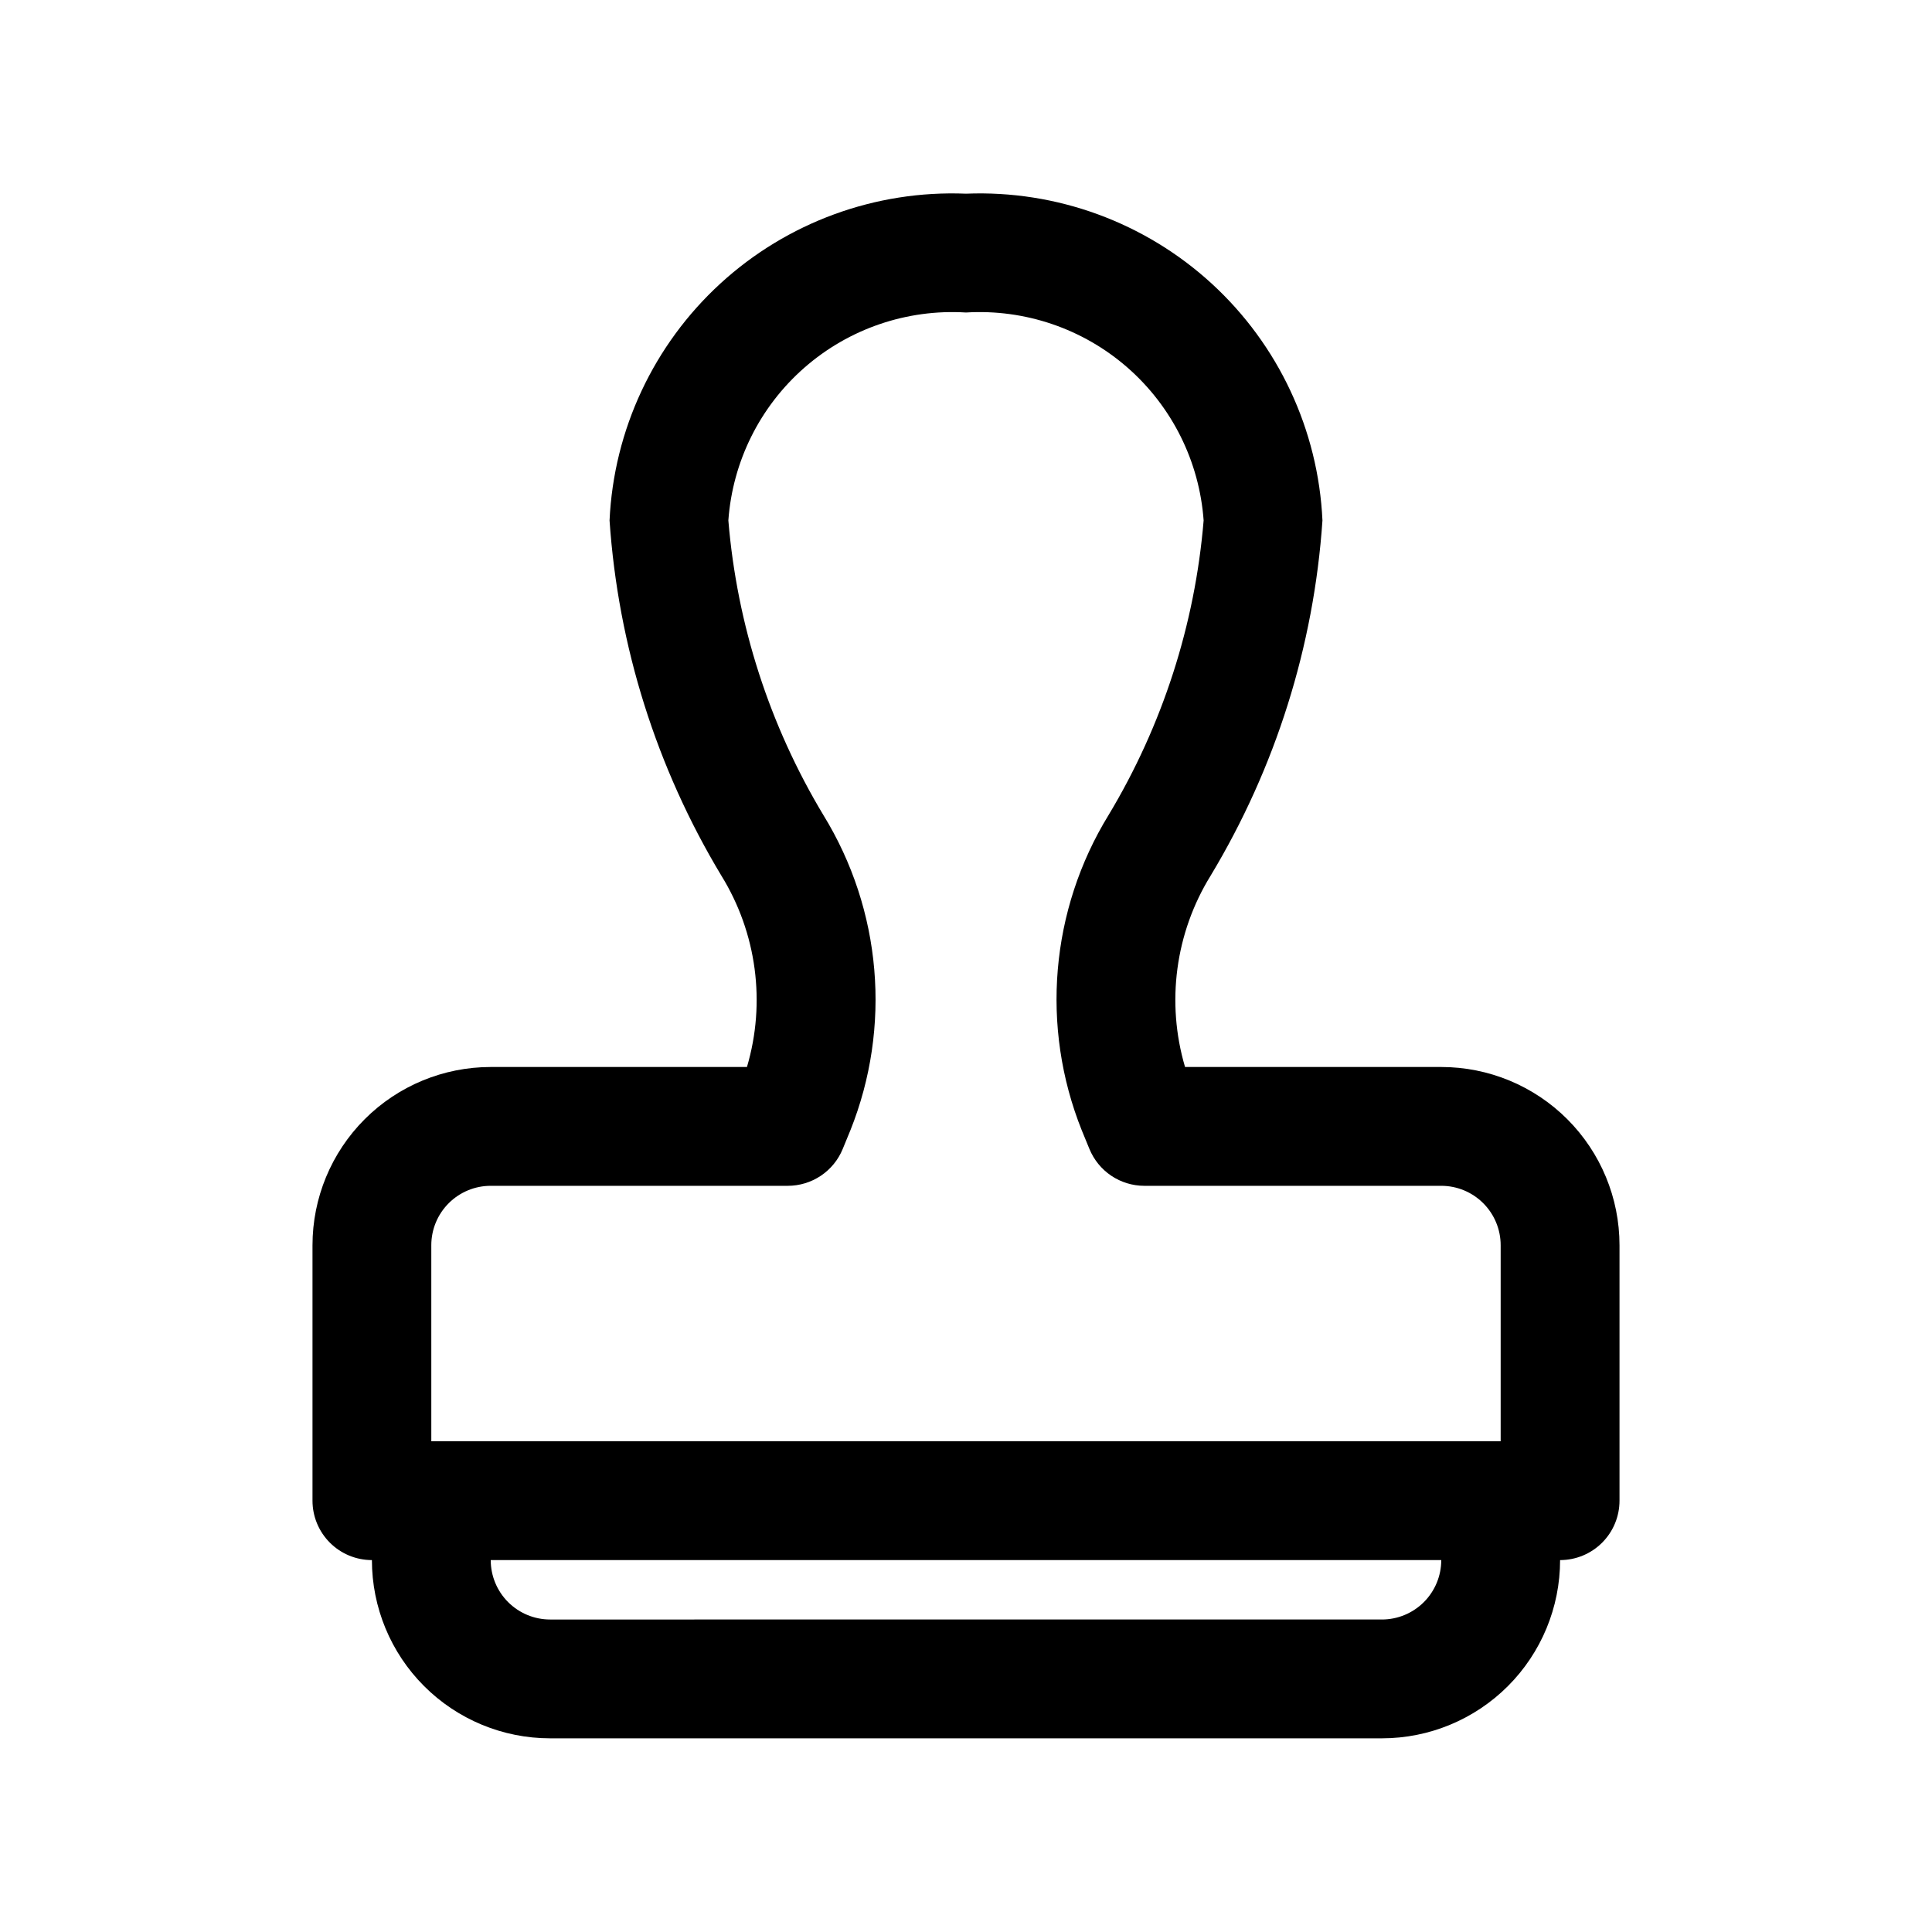
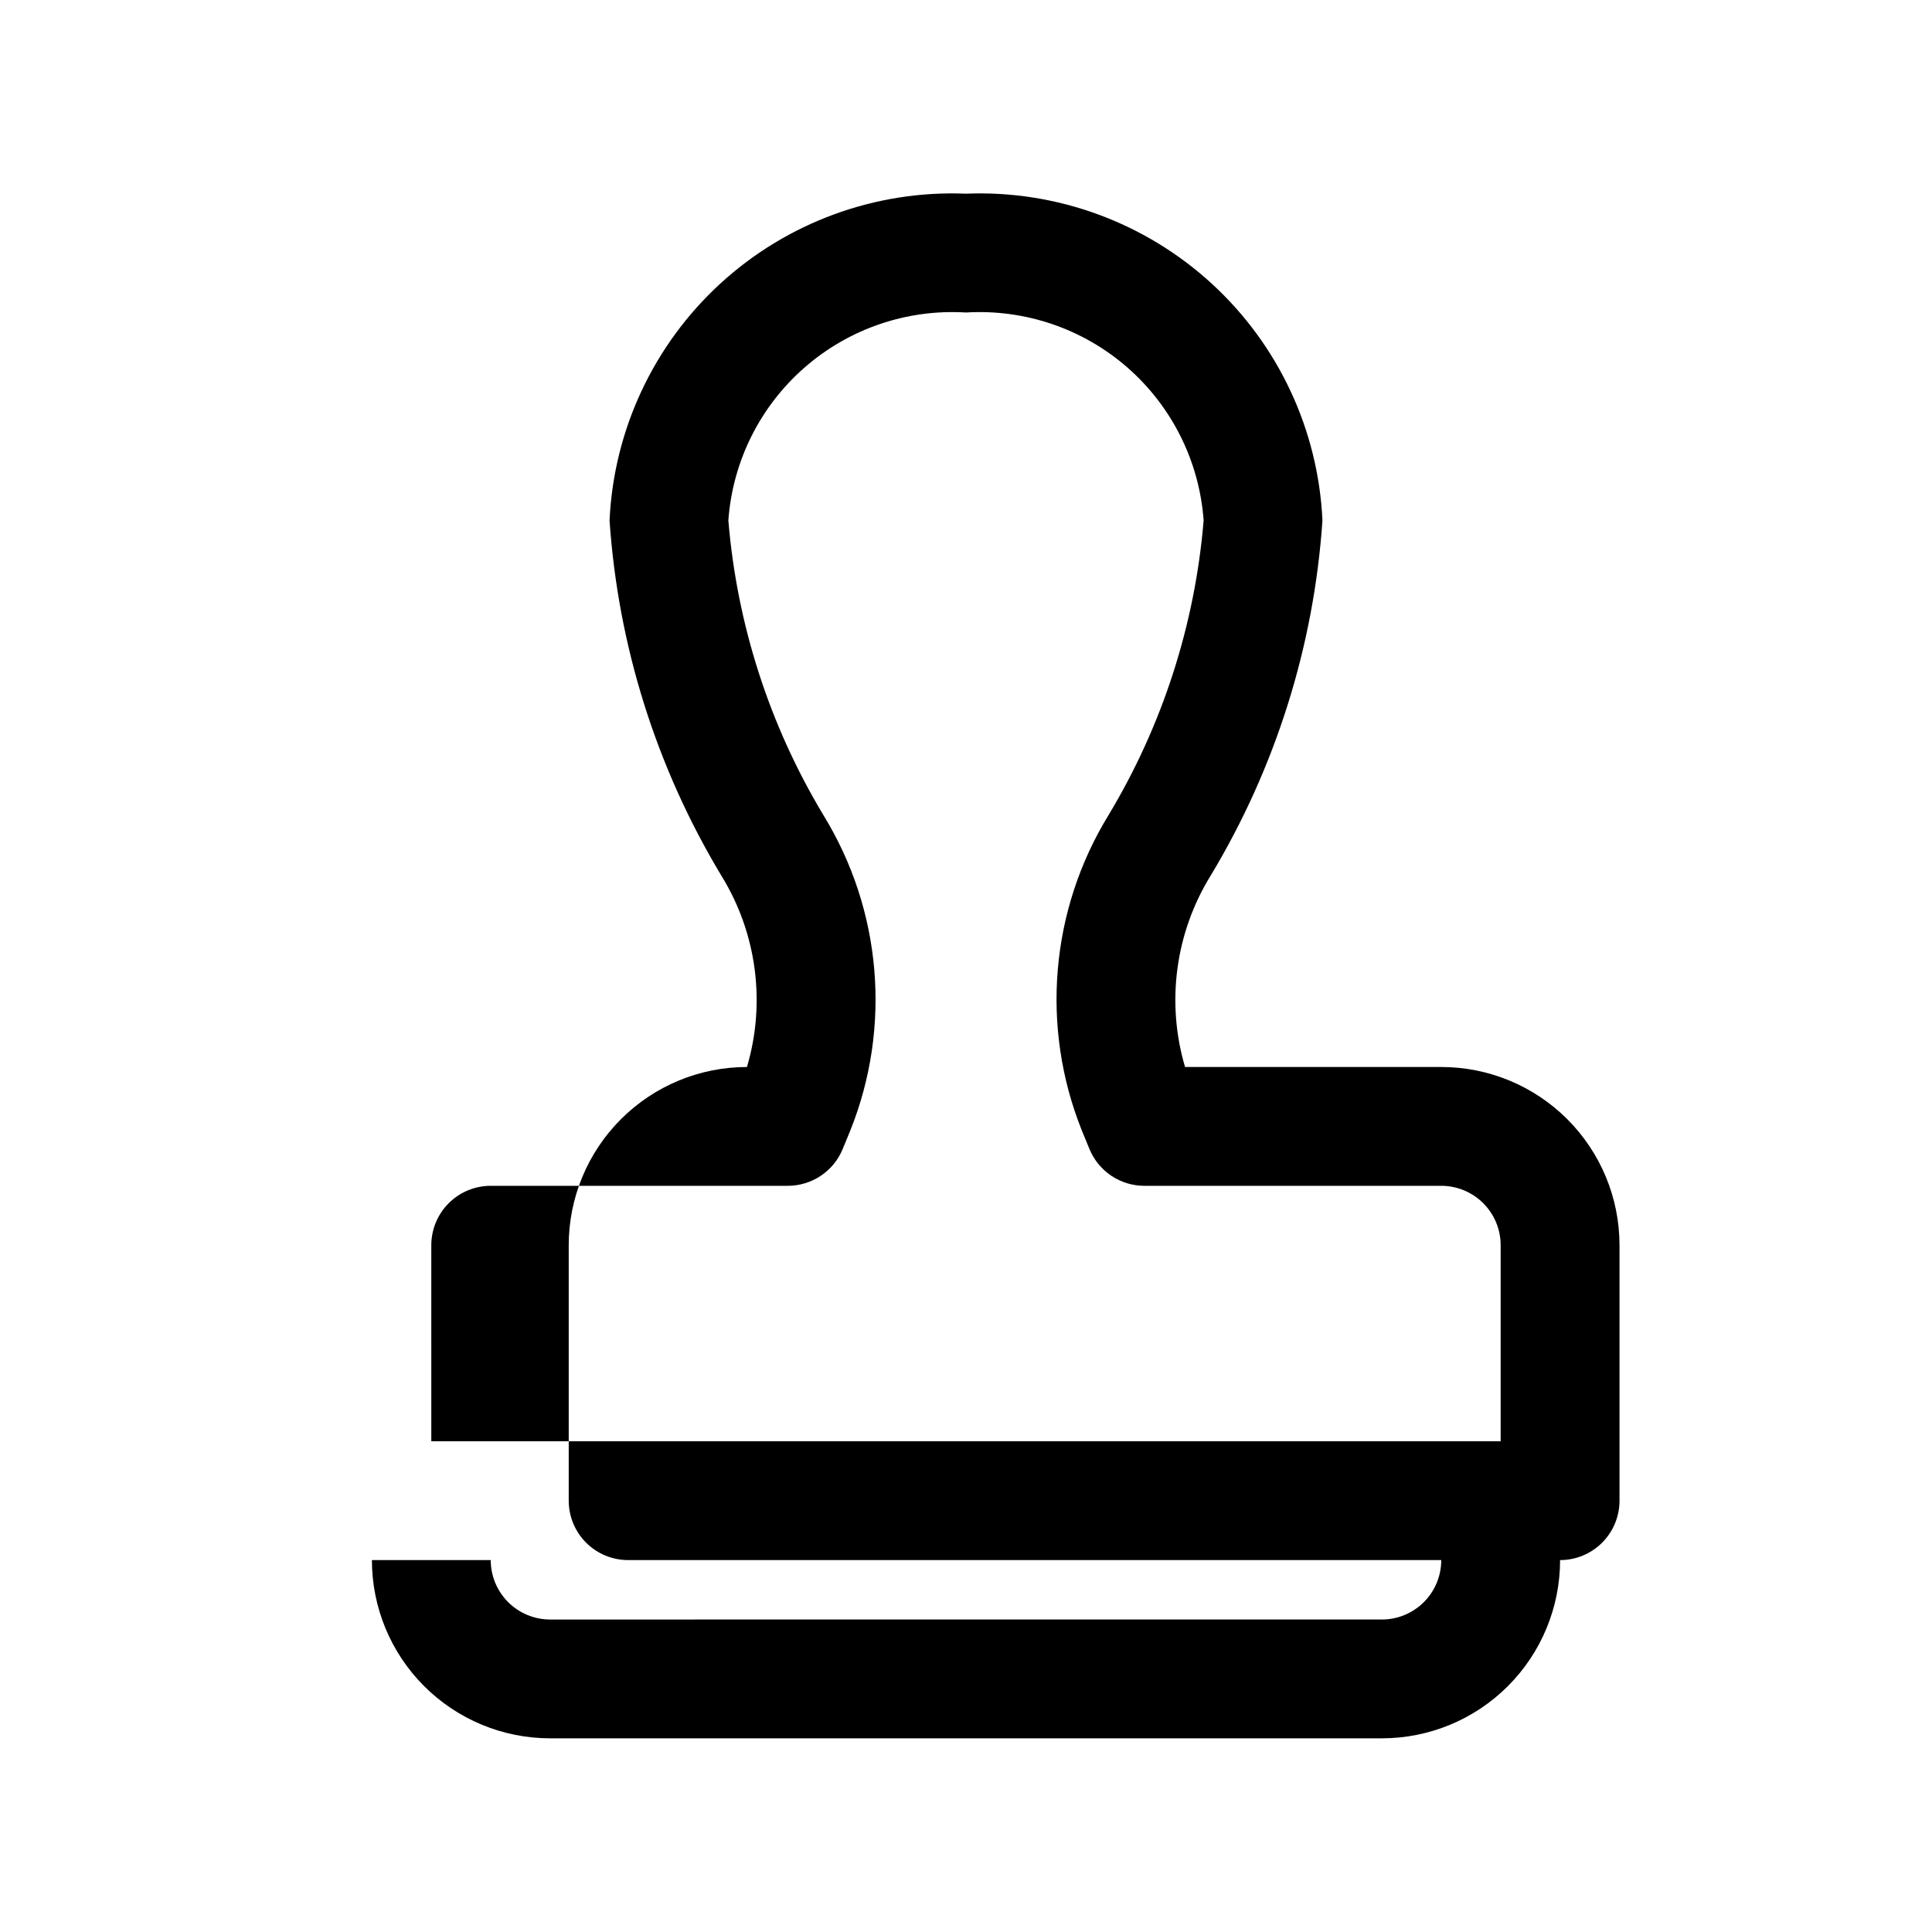
<svg xmlns="http://www.w3.org/2000/svg" fill="#000000" width="800px" height="800px" version="1.1" viewBox="144 144 512 512">
-   <path d="m242.56 557.44c0 12.527 4.977 24.543 13.832 33.398 8.859 8.859 20.871 13.836 33.398 13.836h220.42c12.527 0 24.539-4.977 33.398-13.836 8.855-8.855 13.832-20.871 13.832-33.398 4.176 0 8.18-1.656 11.133-4.609 2.953-2.953 4.613-6.957 4.613-11.133v-67.699c0-12.527-4.977-24.539-13.836-33.398-8.855-8.859-20.871-13.836-33.398-13.836h-67.902c-5.055-17.098-2.586-35.539 6.785-50.711 17.211-28.582 27.367-60.848 29.629-94.133-1.109-23.984-11.668-46.555-29.367-62.781-17.703-16.223-41.105-24.785-65.094-23.812-23.992-0.973-47.395 7.59-65.094 23.812-17.699 16.227-28.262 38.797-29.371 62.781 2.266 33.285 12.422 65.551 29.629 94.133 9.371 15.172 11.84 33.613 6.785 50.711h-67.902c-12.527 0-24.543 4.977-33.398 13.836-8.859 8.859-13.836 20.871-13.836 33.398v67.699c0 4.176 1.66 8.18 4.613 11.133s6.957 4.609 11.133 4.609zm267.65 15.742-220.42 0.004c-4.176 0-8.18-1.66-11.133-4.613-2.953-2.953-4.609-6.957-4.609-11.133h251.9c0 4.176-1.656 8.18-4.609 11.133-2.953 2.953-6.957 4.613-11.133 4.613zm-251.91-99.184c0-4.176 1.66-8.18 4.613-11.133 2.953-2.953 6.957-4.613 11.133-4.613h78.719c3.121 0 6.172-0.926 8.766-2.664 2.594-1.738 4.613-4.207 5.797-7.098l2.031-4.945v0.004c10.961-27.41 8.309-58.387-7.148-83.539-14.281-23.75-22.898-50.469-25.188-78.09 1.125-15.625 8.371-30.176 20.164-40.496 11.789-10.316 27.172-15.566 42.812-14.609 15.637-0.957 31.02 4.293 42.812 14.609 11.789 10.32 19.035 24.871 20.164 40.496-2.289 27.613-10.91 54.332-25.191 78.074-15.441 25.164-18.074 56.145-7.102 83.555l2.031 4.945v-0.004c1.184 2.883 3.195 5.348 5.777 7.086 2.582 1.734 5.625 2.668 8.738 2.676h78.719c4.176 0 8.184 1.66 11.133 4.613 2.953 2.953 4.613 6.957 4.613 11.133v51.953h-283.39z" />
+   <path d="m242.56 557.44c0 12.527 4.977 24.543 13.832 33.398 8.859 8.859 20.871 13.836 33.398 13.836h220.42c12.527 0 24.539-4.977 33.398-13.836 8.855-8.855 13.832-20.871 13.832-33.398 4.176 0 8.18-1.656 11.133-4.609 2.953-2.953 4.613-6.957 4.613-11.133v-67.699c0-12.527-4.977-24.539-13.836-33.398-8.855-8.859-20.871-13.836-33.398-13.836h-67.902c-5.055-17.098-2.586-35.539 6.785-50.711 17.211-28.582 27.367-60.848 29.629-94.133-1.109-23.984-11.668-46.555-29.367-62.781-17.703-16.223-41.105-24.785-65.094-23.812-23.992-0.973-47.395 7.59-65.094 23.812-17.699 16.227-28.262 38.797-29.371 62.781 2.266 33.285 12.422 65.551 29.629 94.133 9.371 15.172 11.84 33.613 6.785 50.711c-12.527 0-24.543 4.977-33.398 13.836-8.859 8.859-13.836 20.871-13.836 33.398v67.699c0 4.176 1.66 8.18 4.613 11.133s6.957 4.609 11.133 4.609zm267.65 15.742-220.42 0.004c-4.176 0-8.18-1.66-11.133-4.613-2.953-2.953-4.609-6.957-4.609-11.133h251.9c0 4.176-1.656 8.18-4.609 11.133-2.953 2.953-6.957 4.613-11.133 4.613zm-251.91-99.184c0-4.176 1.66-8.18 4.613-11.133 2.953-2.953 6.957-4.613 11.133-4.613h78.719c3.121 0 6.172-0.926 8.766-2.664 2.594-1.738 4.613-4.207 5.797-7.098l2.031-4.945v0.004c10.961-27.41 8.309-58.387-7.148-83.539-14.281-23.75-22.898-50.469-25.188-78.09 1.125-15.625 8.371-30.176 20.164-40.496 11.789-10.316 27.172-15.566 42.812-14.609 15.637-0.957 31.02 4.293 42.812 14.609 11.789 10.32 19.035 24.871 20.164 40.496-2.289 27.613-10.91 54.332-25.191 78.074-15.441 25.164-18.074 56.145-7.102 83.555l2.031 4.945v-0.004c1.184 2.883 3.195 5.348 5.777 7.086 2.582 1.734 5.625 2.668 8.738 2.676h78.719c4.176 0 8.184 1.66 11.133 4.613 2.953 2.953 4.613 6.957 4.613 11.133v51.953h-283.39z" />
</svg>